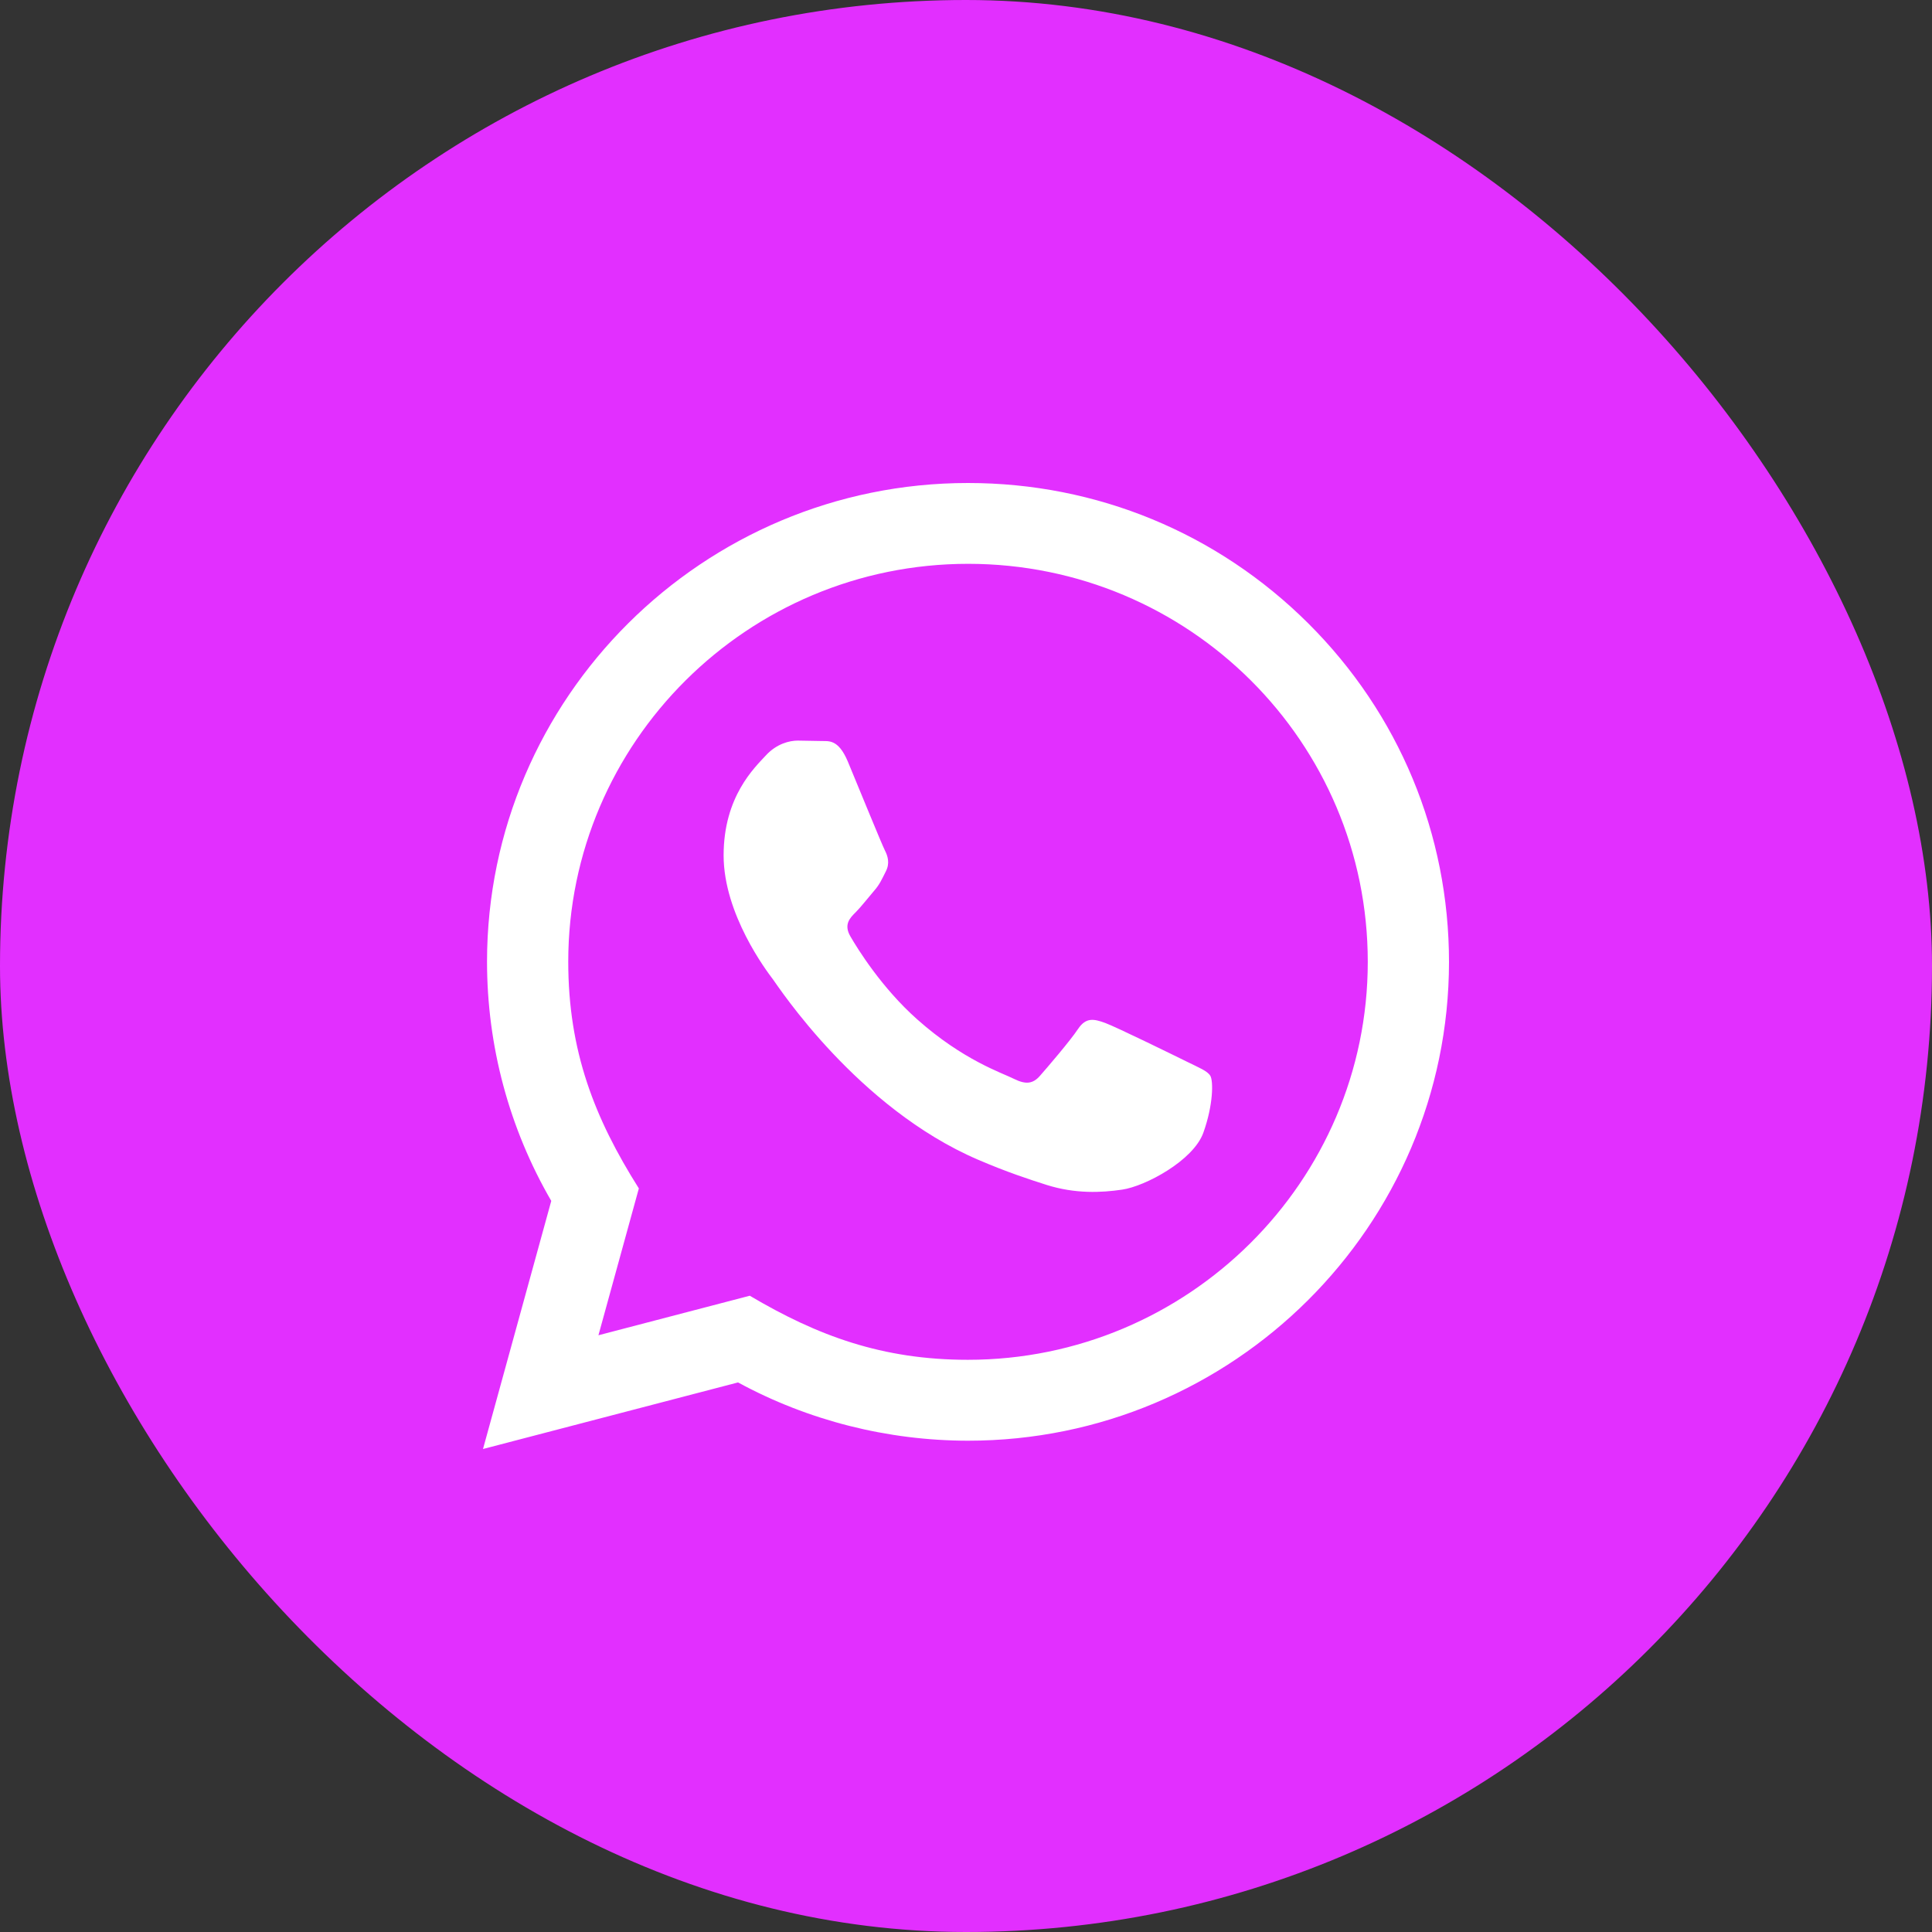
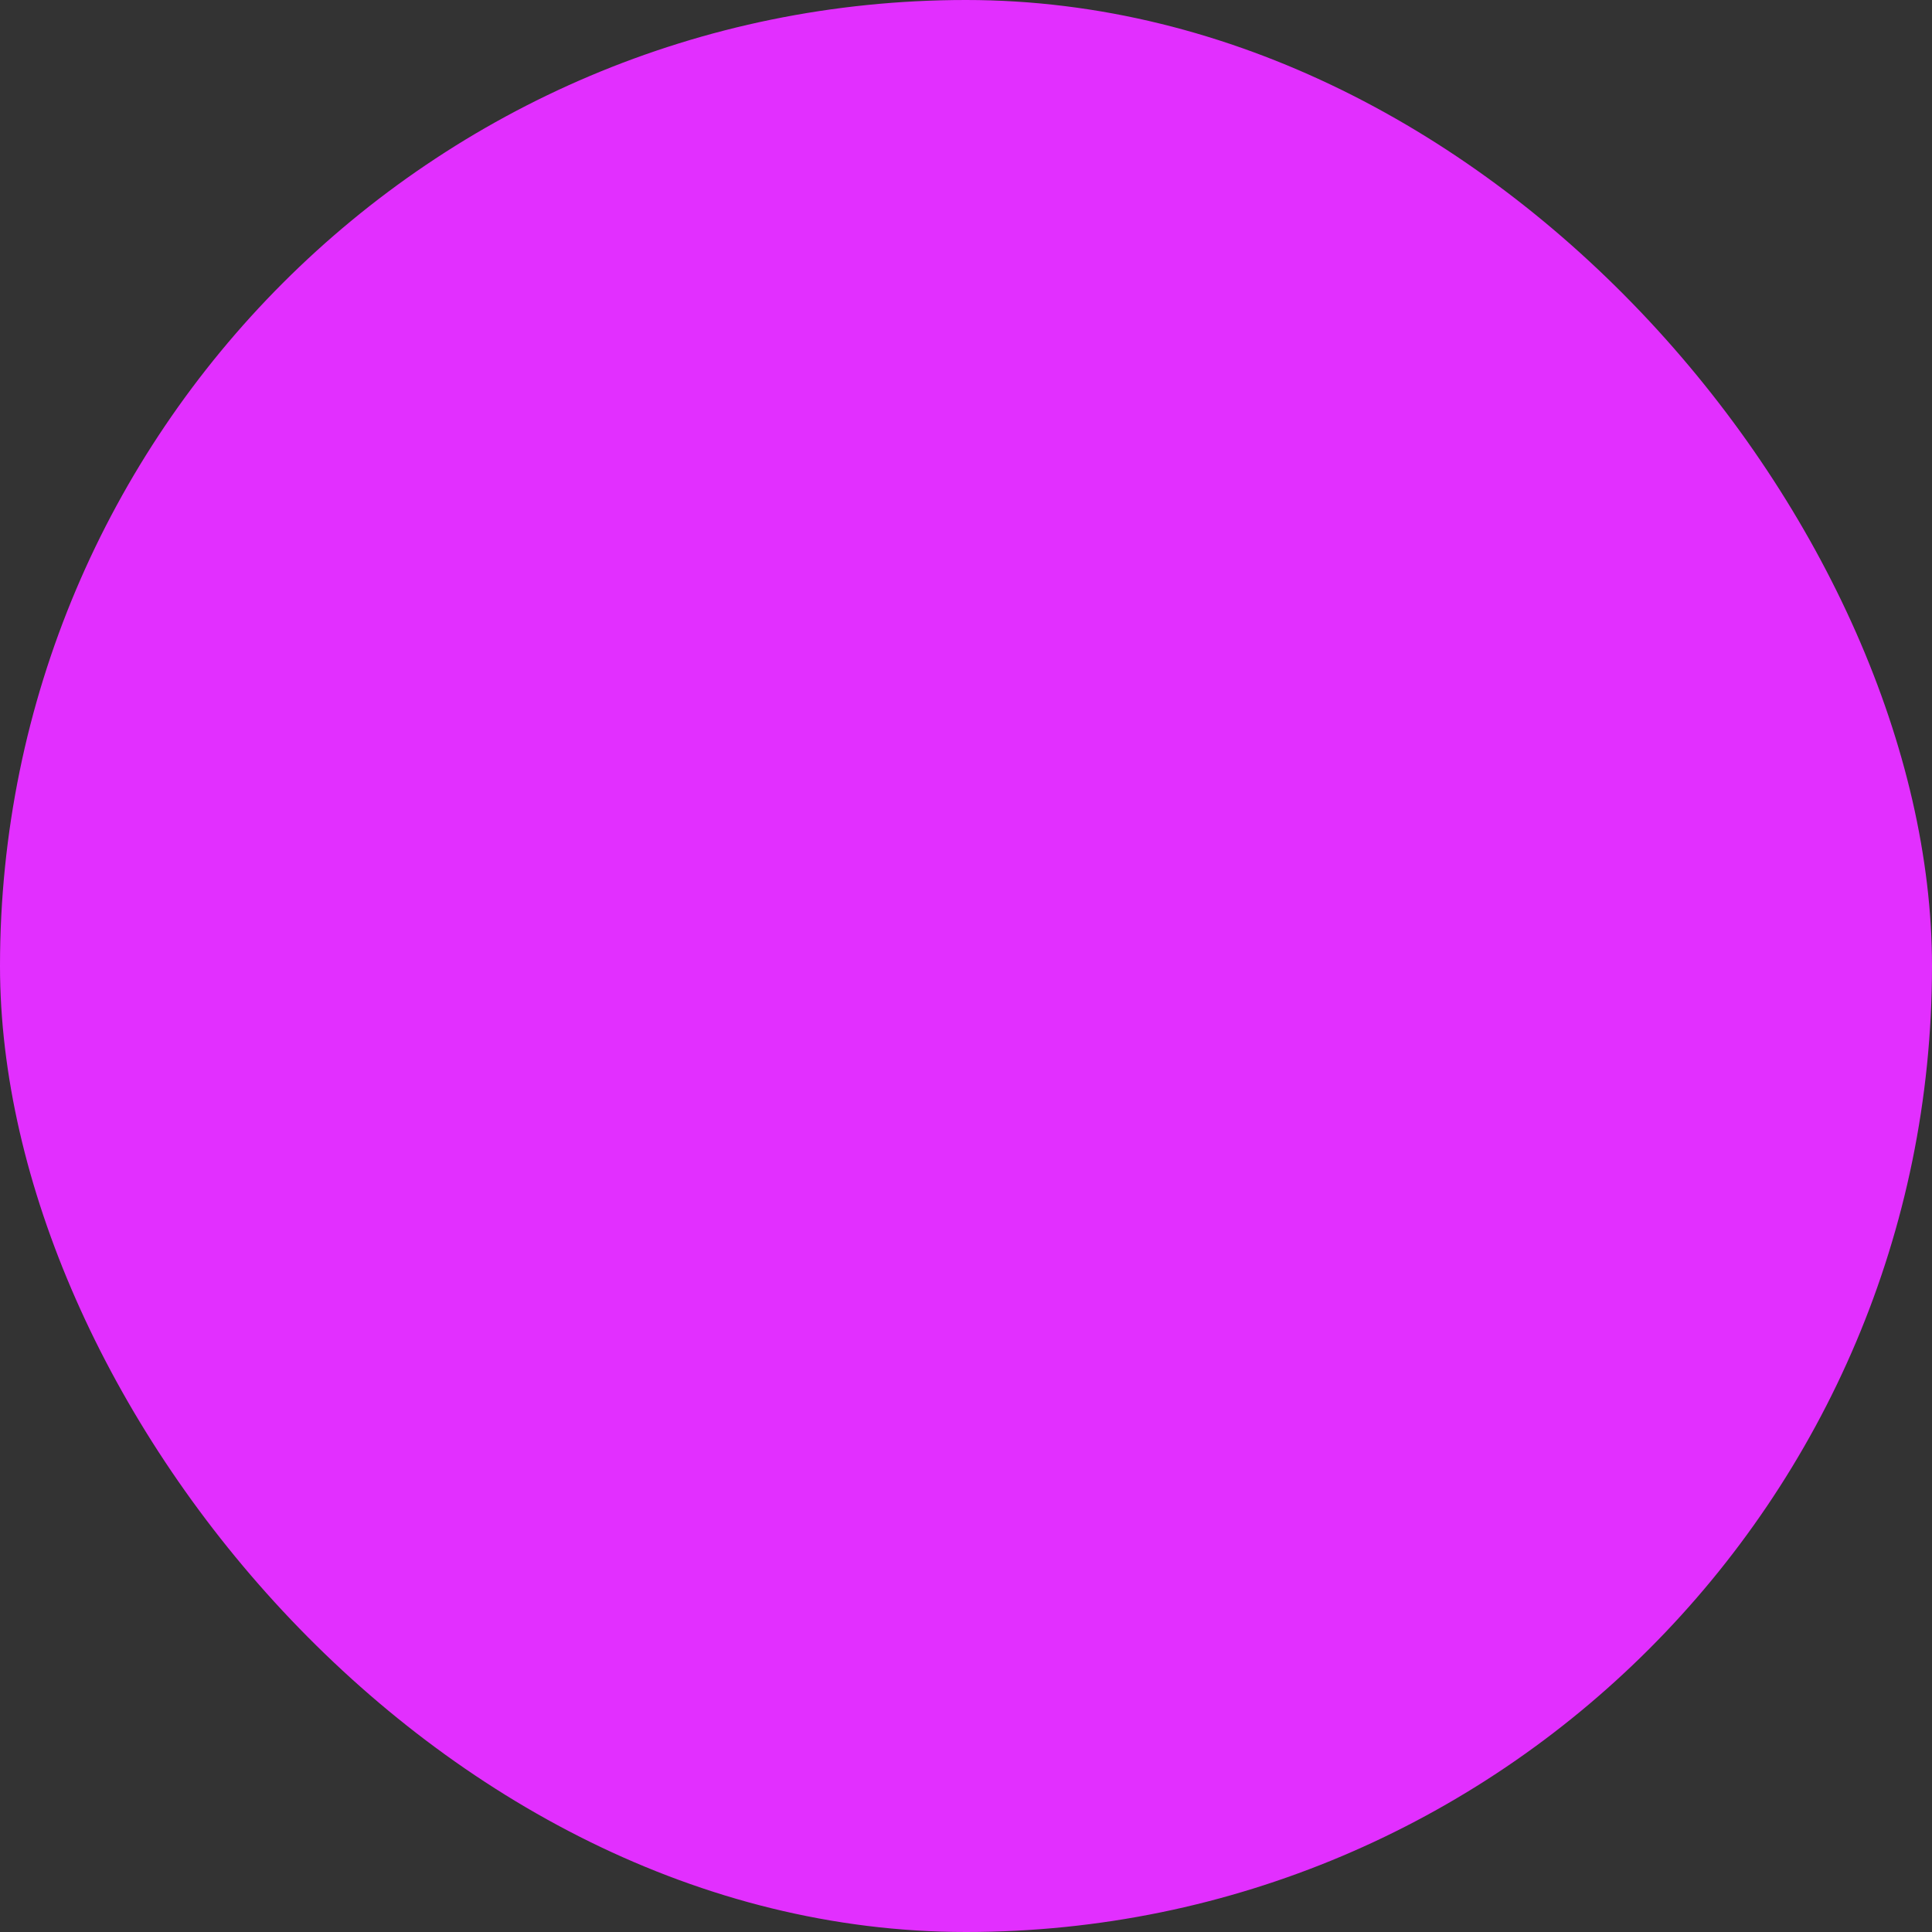
<svg xmlns="http://www.w3.org/2000/svg" width="24" height="24" viewBox="0 0 24 24" fill="none">
  <rect x="0" y="0" width="24" height="24" fill="#333333" stroke="none" />
  <rect width="24" height="24" rx="12" fill="#E22FFF" />
-   <path d="M6 18L6.848 14.918C6.325 14.017 6.05 12.994 6.05 11.945C6.052 8.668 8.732 6 12.025 6C13.623 6 15.123 6.62 16.252 7.744C17.38 8.868 18 10.362 18 11.951C17.998 15.229 15.318 17.897 12.025 17.897C11.025 17.896 10.04 17.647 9.168 17.173L6 18ZM9.314 16.096C10.156 16.594 10.96 16.892 12.023 16.892C14.76 16.892 16.99 14.675 16.991 11.95C16.992 9.219 14.773 7.005 12.027 7.004C9.288 7.004 7.06 9.221 7.059 11.946C7.059 13.059 7.386 13.892 7.936 14.763L7.434 16.587L9.314 16.096ZM15.035 13.364C14.998 13.303 14.898 13.265 14.749 13.191C14.599 13.117 13.865 12.757 13.728 12.707C13.592 12.658 13.492 12.633 13.392 12.782C13.293 12.931 13.006 13.265 12.919 13.364C12.832 13.463 12.745 13.476 12.596 13.402C12.447 13.327 11.965 13.171 11.395 12.664C10.951 12.27 10.652 11.784 10.565 11.634C10.478 11.486 10.556 11.405 10.63 11.332C10.697 11.265 10.779 11.158 10.854 11.071C10.93 10.985 10.954 10.923 11.005 10.823C11.055 10.725 11.03 10.637 10.992 10.563C10.954 10.489 10.656 9.758 10.532 9.46C10.41 9.171 10.287 9.21 10.196 9.205L9.91 9.2C9.81 9.2 9.648 9.237 9.512 9.386C9.375 9.535 8.989 9.894 8.989 10.626C8.989 11.357 9.524 12.063 9.599 12.162C9.673 12.261 10.651 13.762 12.149 14.406C12.505 14.559 12.783 14.65 13 14.719C13.357 14.832 13.683 14.816 13.94 14.778C14.227 14.736 14.823 14.418 14.948 14.072C15.073 13.724 15.073 13.427 15.035 13.364Z" fill="white" />
</svg>